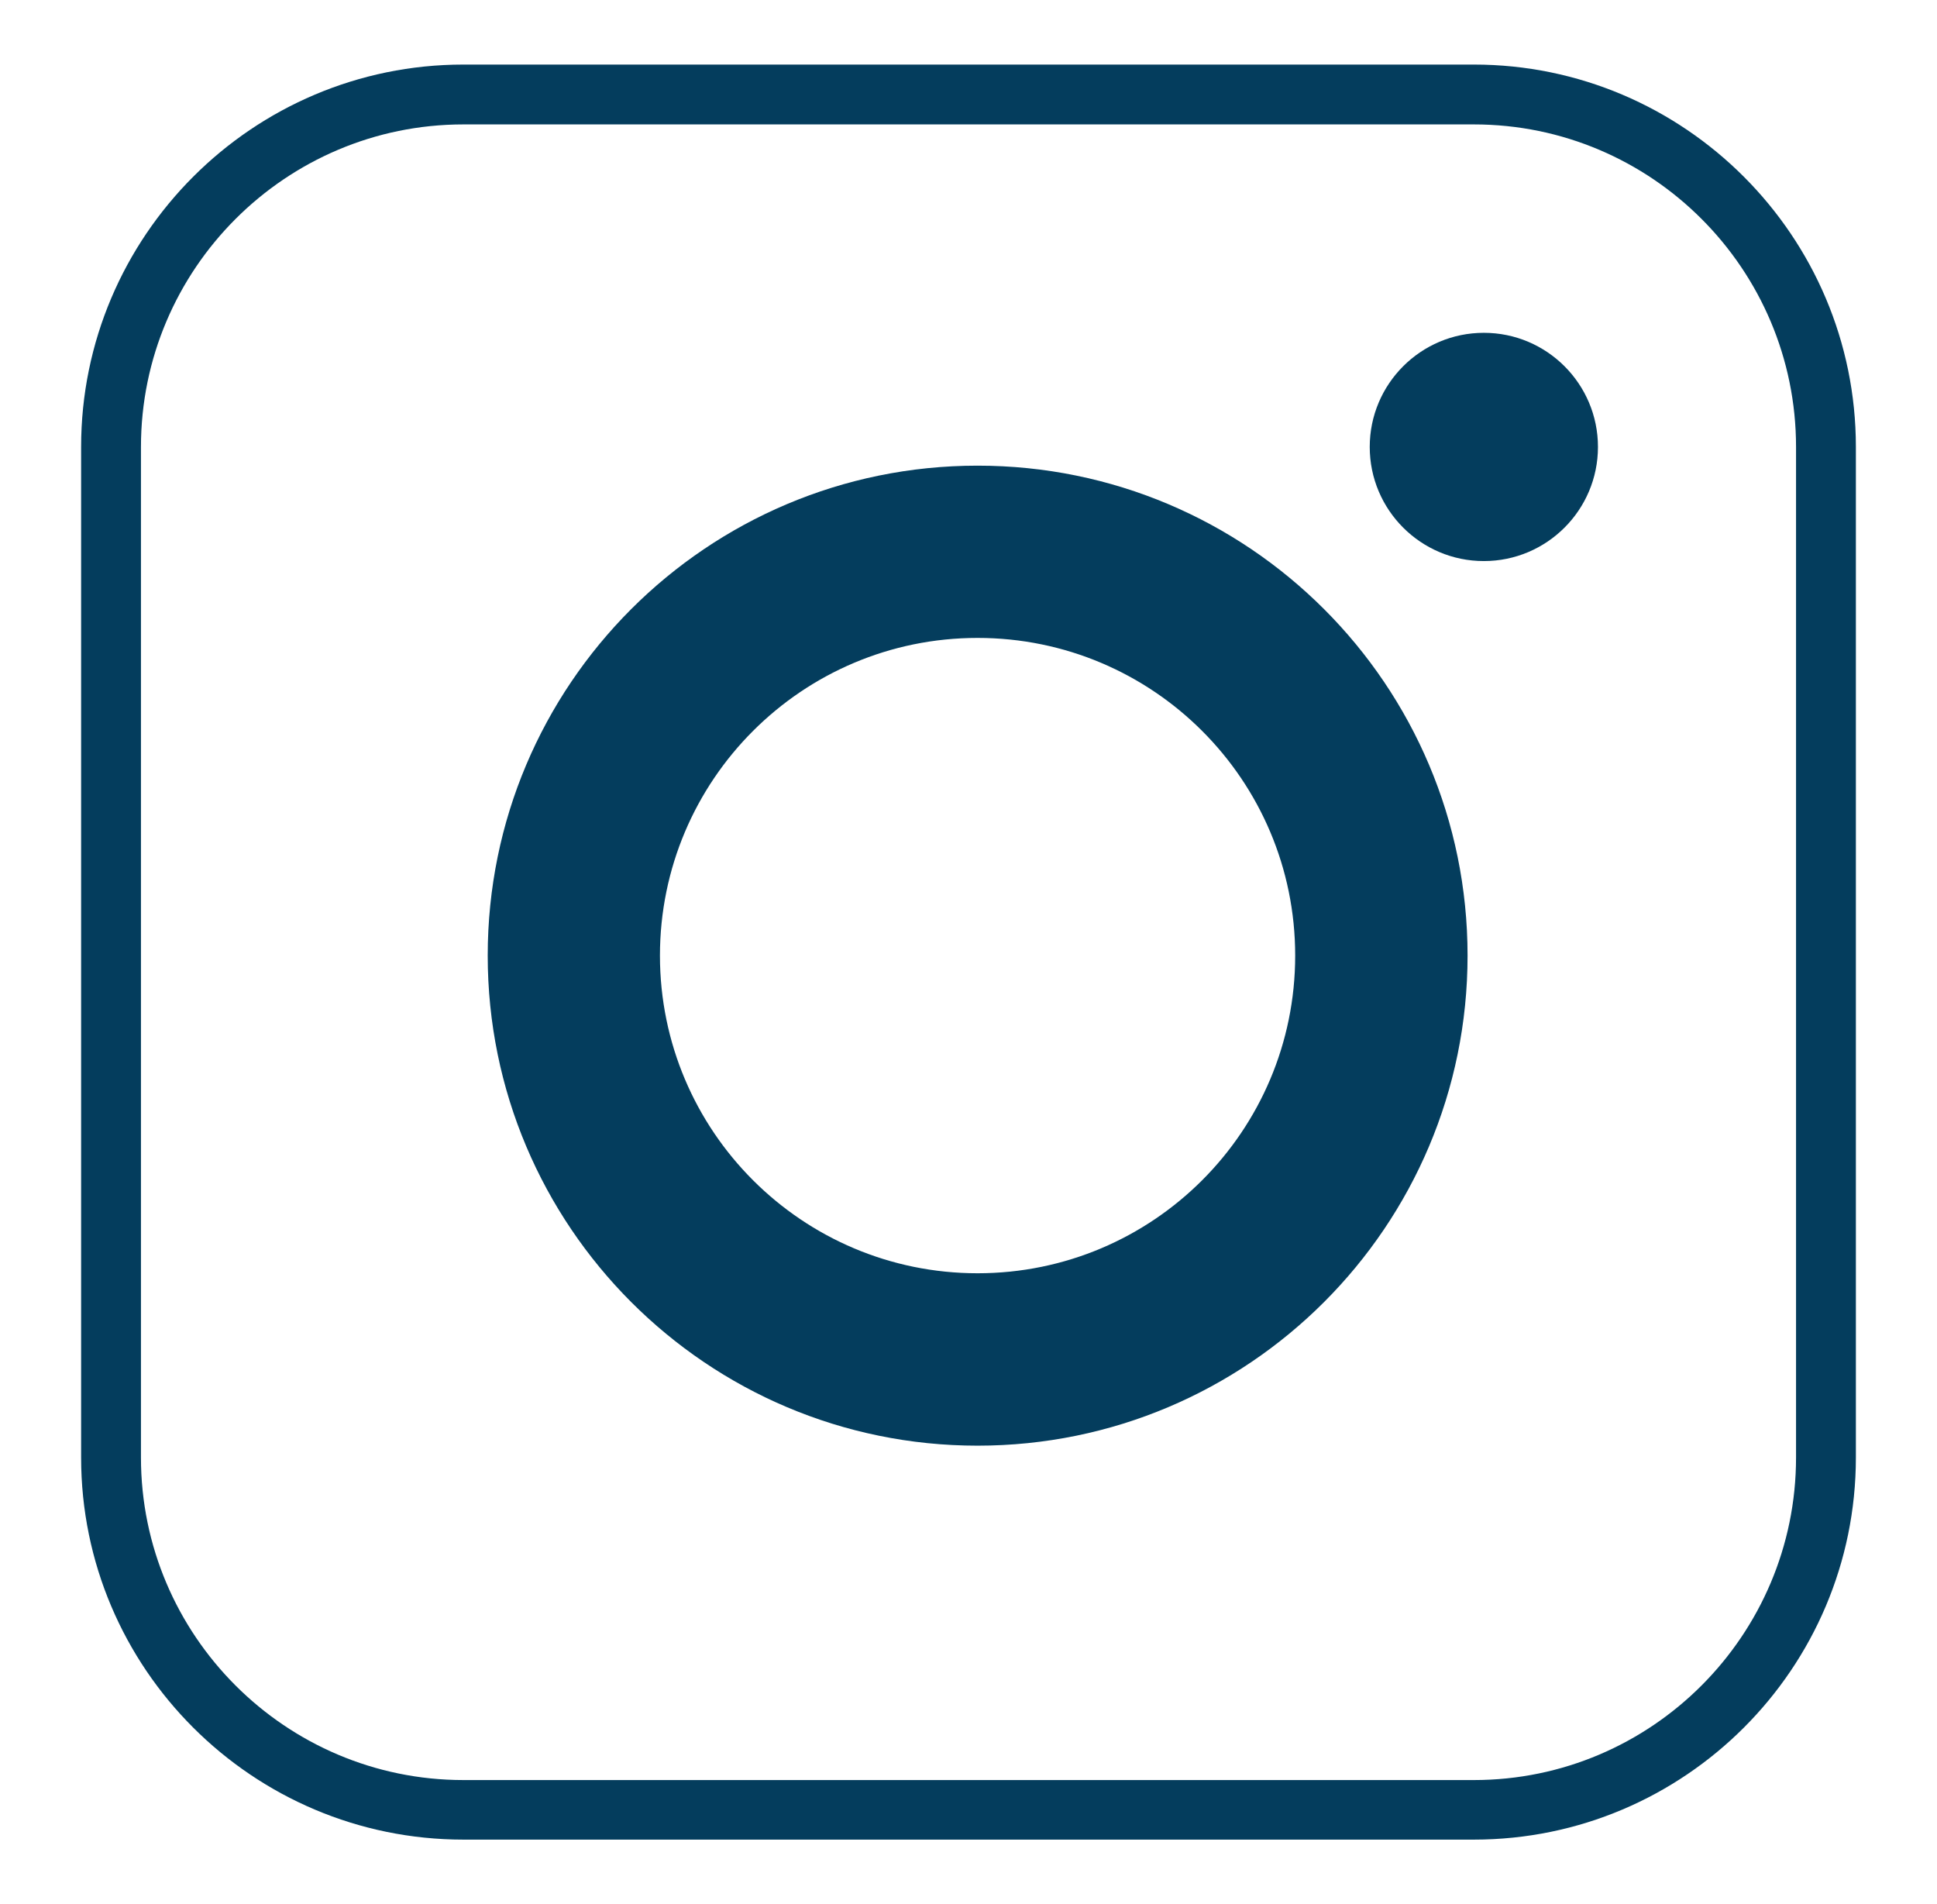
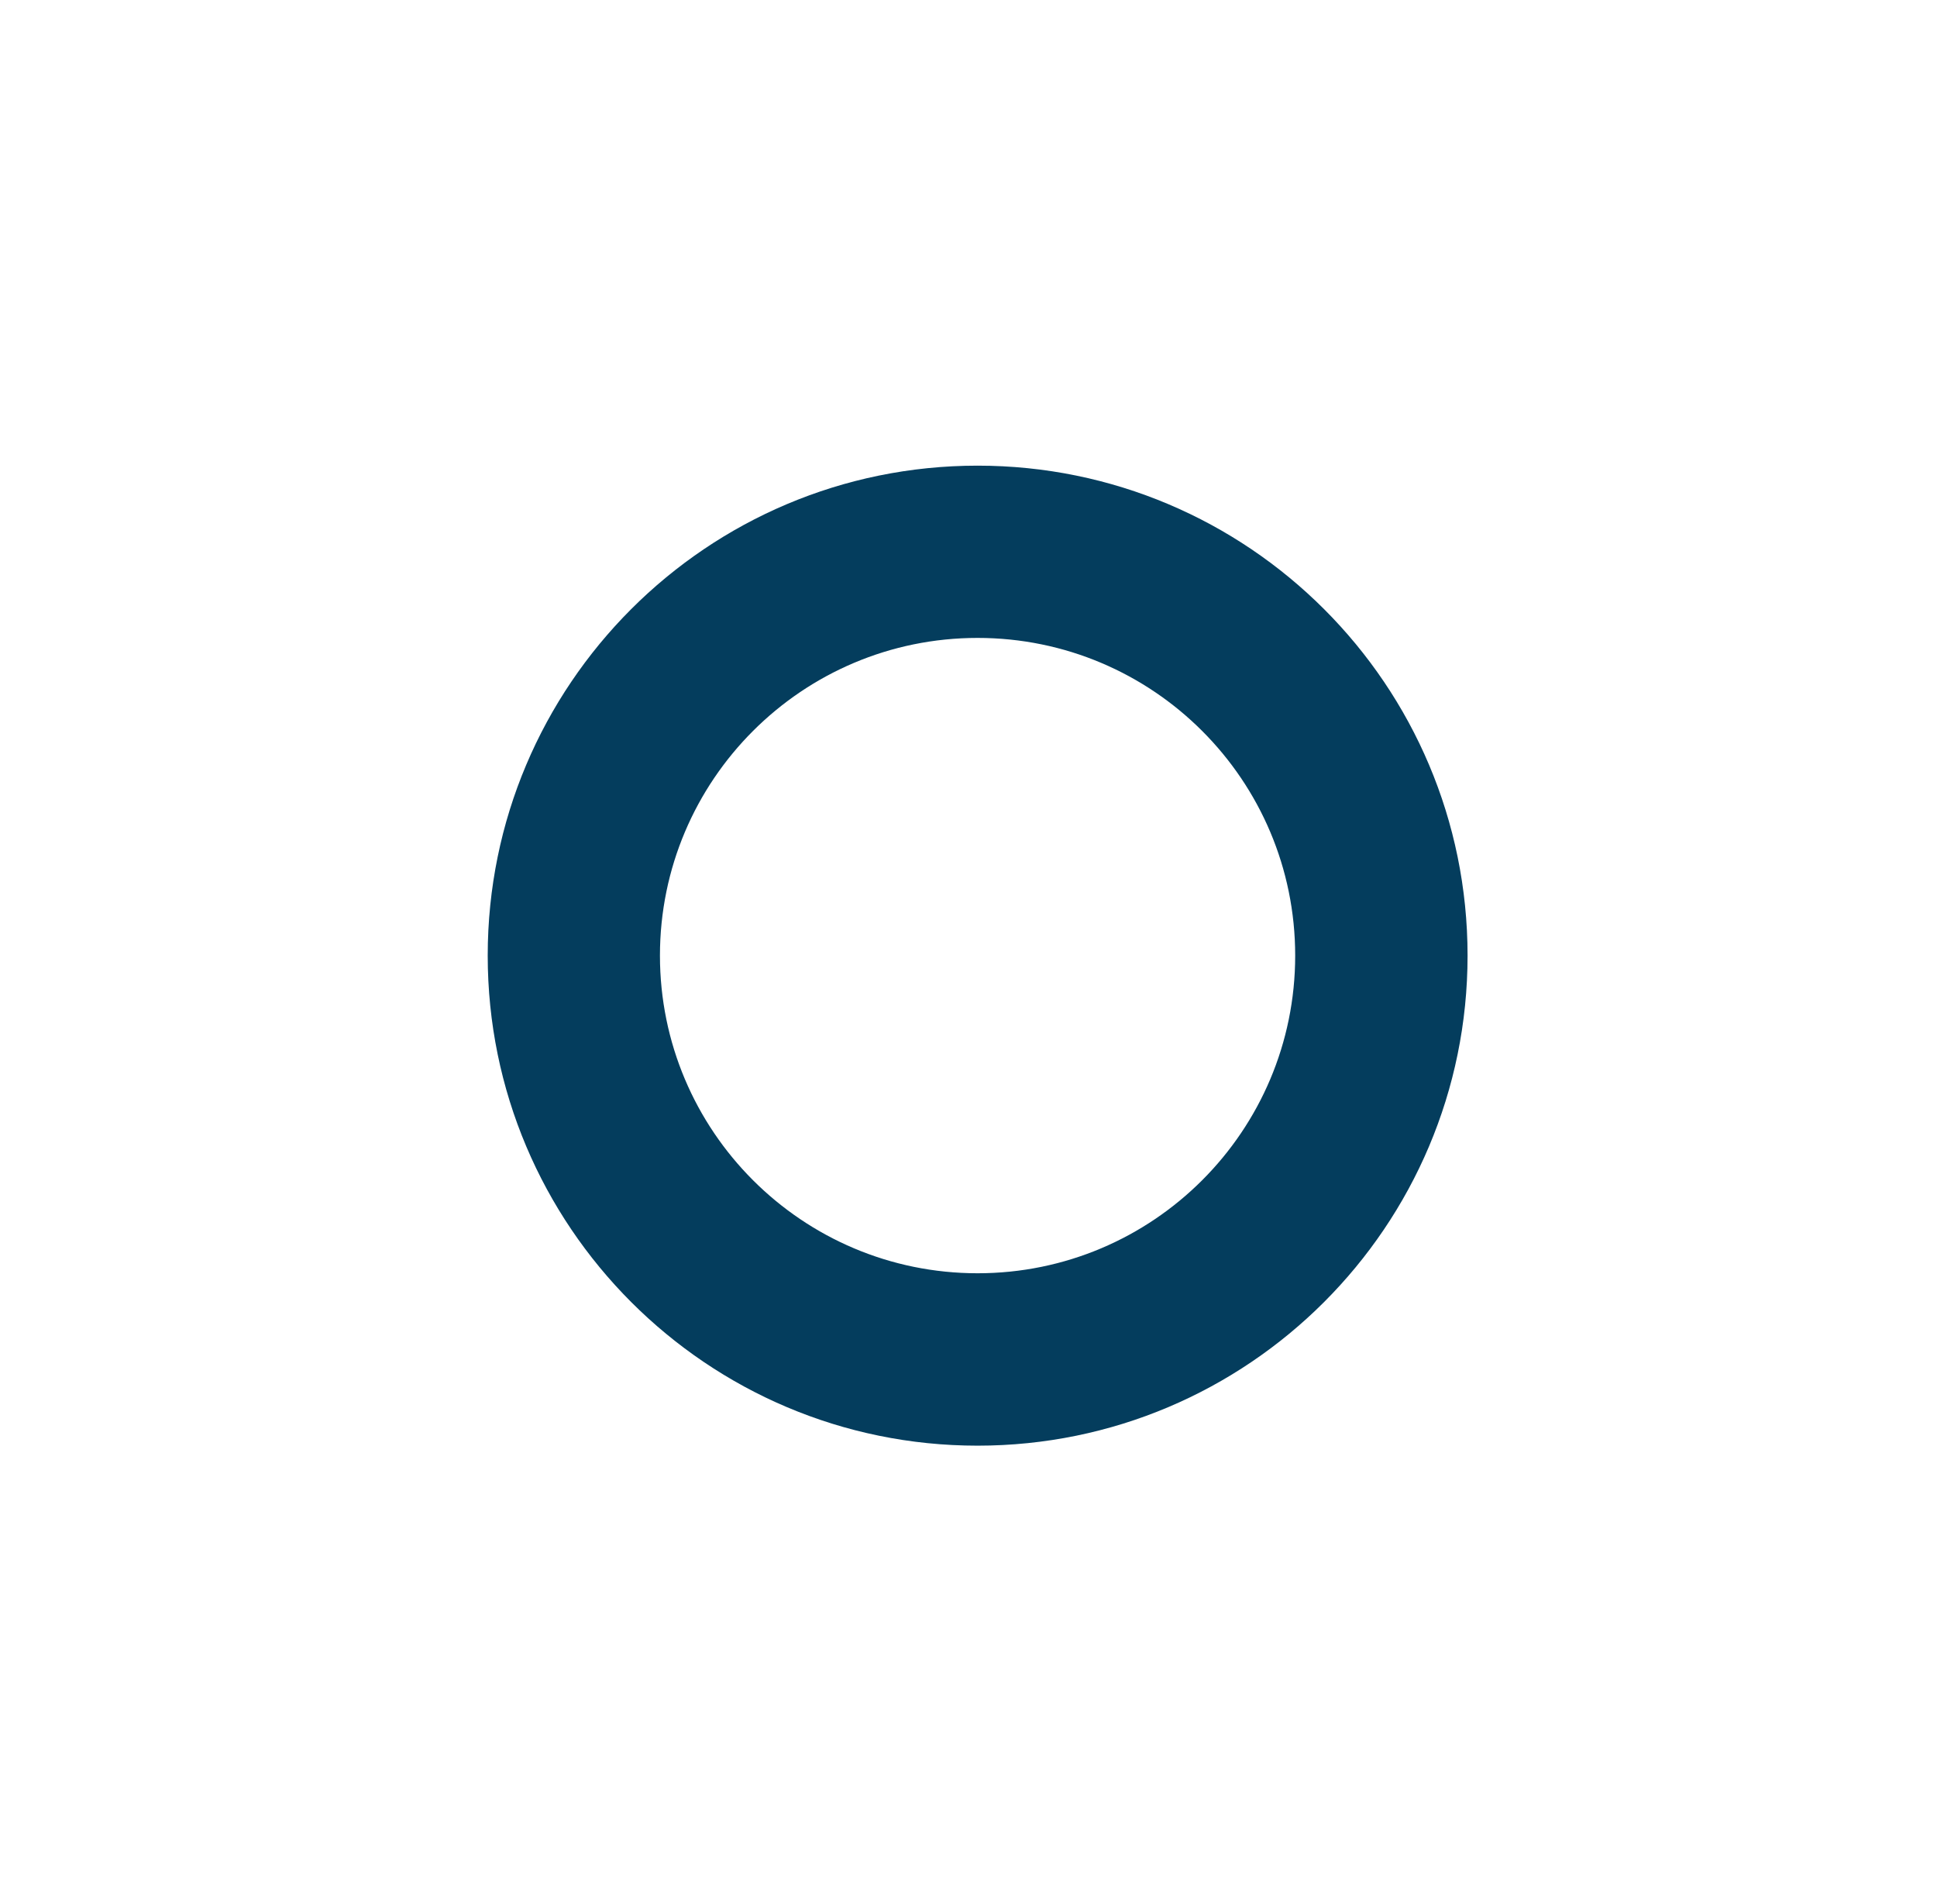
<svg xmlns="http://www.w3.org/2000/svg" id="Layer_1" data-name="Layer 1" viewBox="0 0 135.63 133.31">
  <defs>
    <style>
      .cls-1 {
        fill: #043d5d;
      }
    </style>
  </defs>
  <path class="cls-1" d="m68.45,32.6c-18.95,0-34.3,15.36-34.3,34.3s15.36,34.31,34.3,34.31,34.31-15.36,34.31-34.31-15.36-34.3-34.31-34.3m0,56.54c-12.28,0-22.24-9.96-22.24-22.24s9.96-22.24,22.24-22.24,22.24,9.95,22.24,22.24-9.96,22.24-22.24,22.24" />
-   <path class="cls-1" d="m103.9,23.3c-4.41,0-7.99,3.58-7.99,7.99s3.58,7.99,7.99,7.99,7.99-3.58,7.99-7.99-3.58-7.99-7.99-7.99" />
-   <path class="cls-1" d="m103.2,4.52H32.45c-14.76,0-26.77,12.01-26.77,26.77v70.75c0,14.76,12.01,26.75,26.77,26.75h70.75c14.75,0,26.75-11.99,26.75-26.75V31.29c0-14.76-12.01-26.77-26.75-26.77Zm22.56,97.52c0,12.45-10.12,22.58-22.56,22.58H32.45c-12.45,0-22.58-10.13-22.58-22.58V31.29c0-12.45,10.13-22.58,22.58-22.58h70.75c12.45,0,22.56,10.13,22.56,22.58v70.75Z" />
</svg>